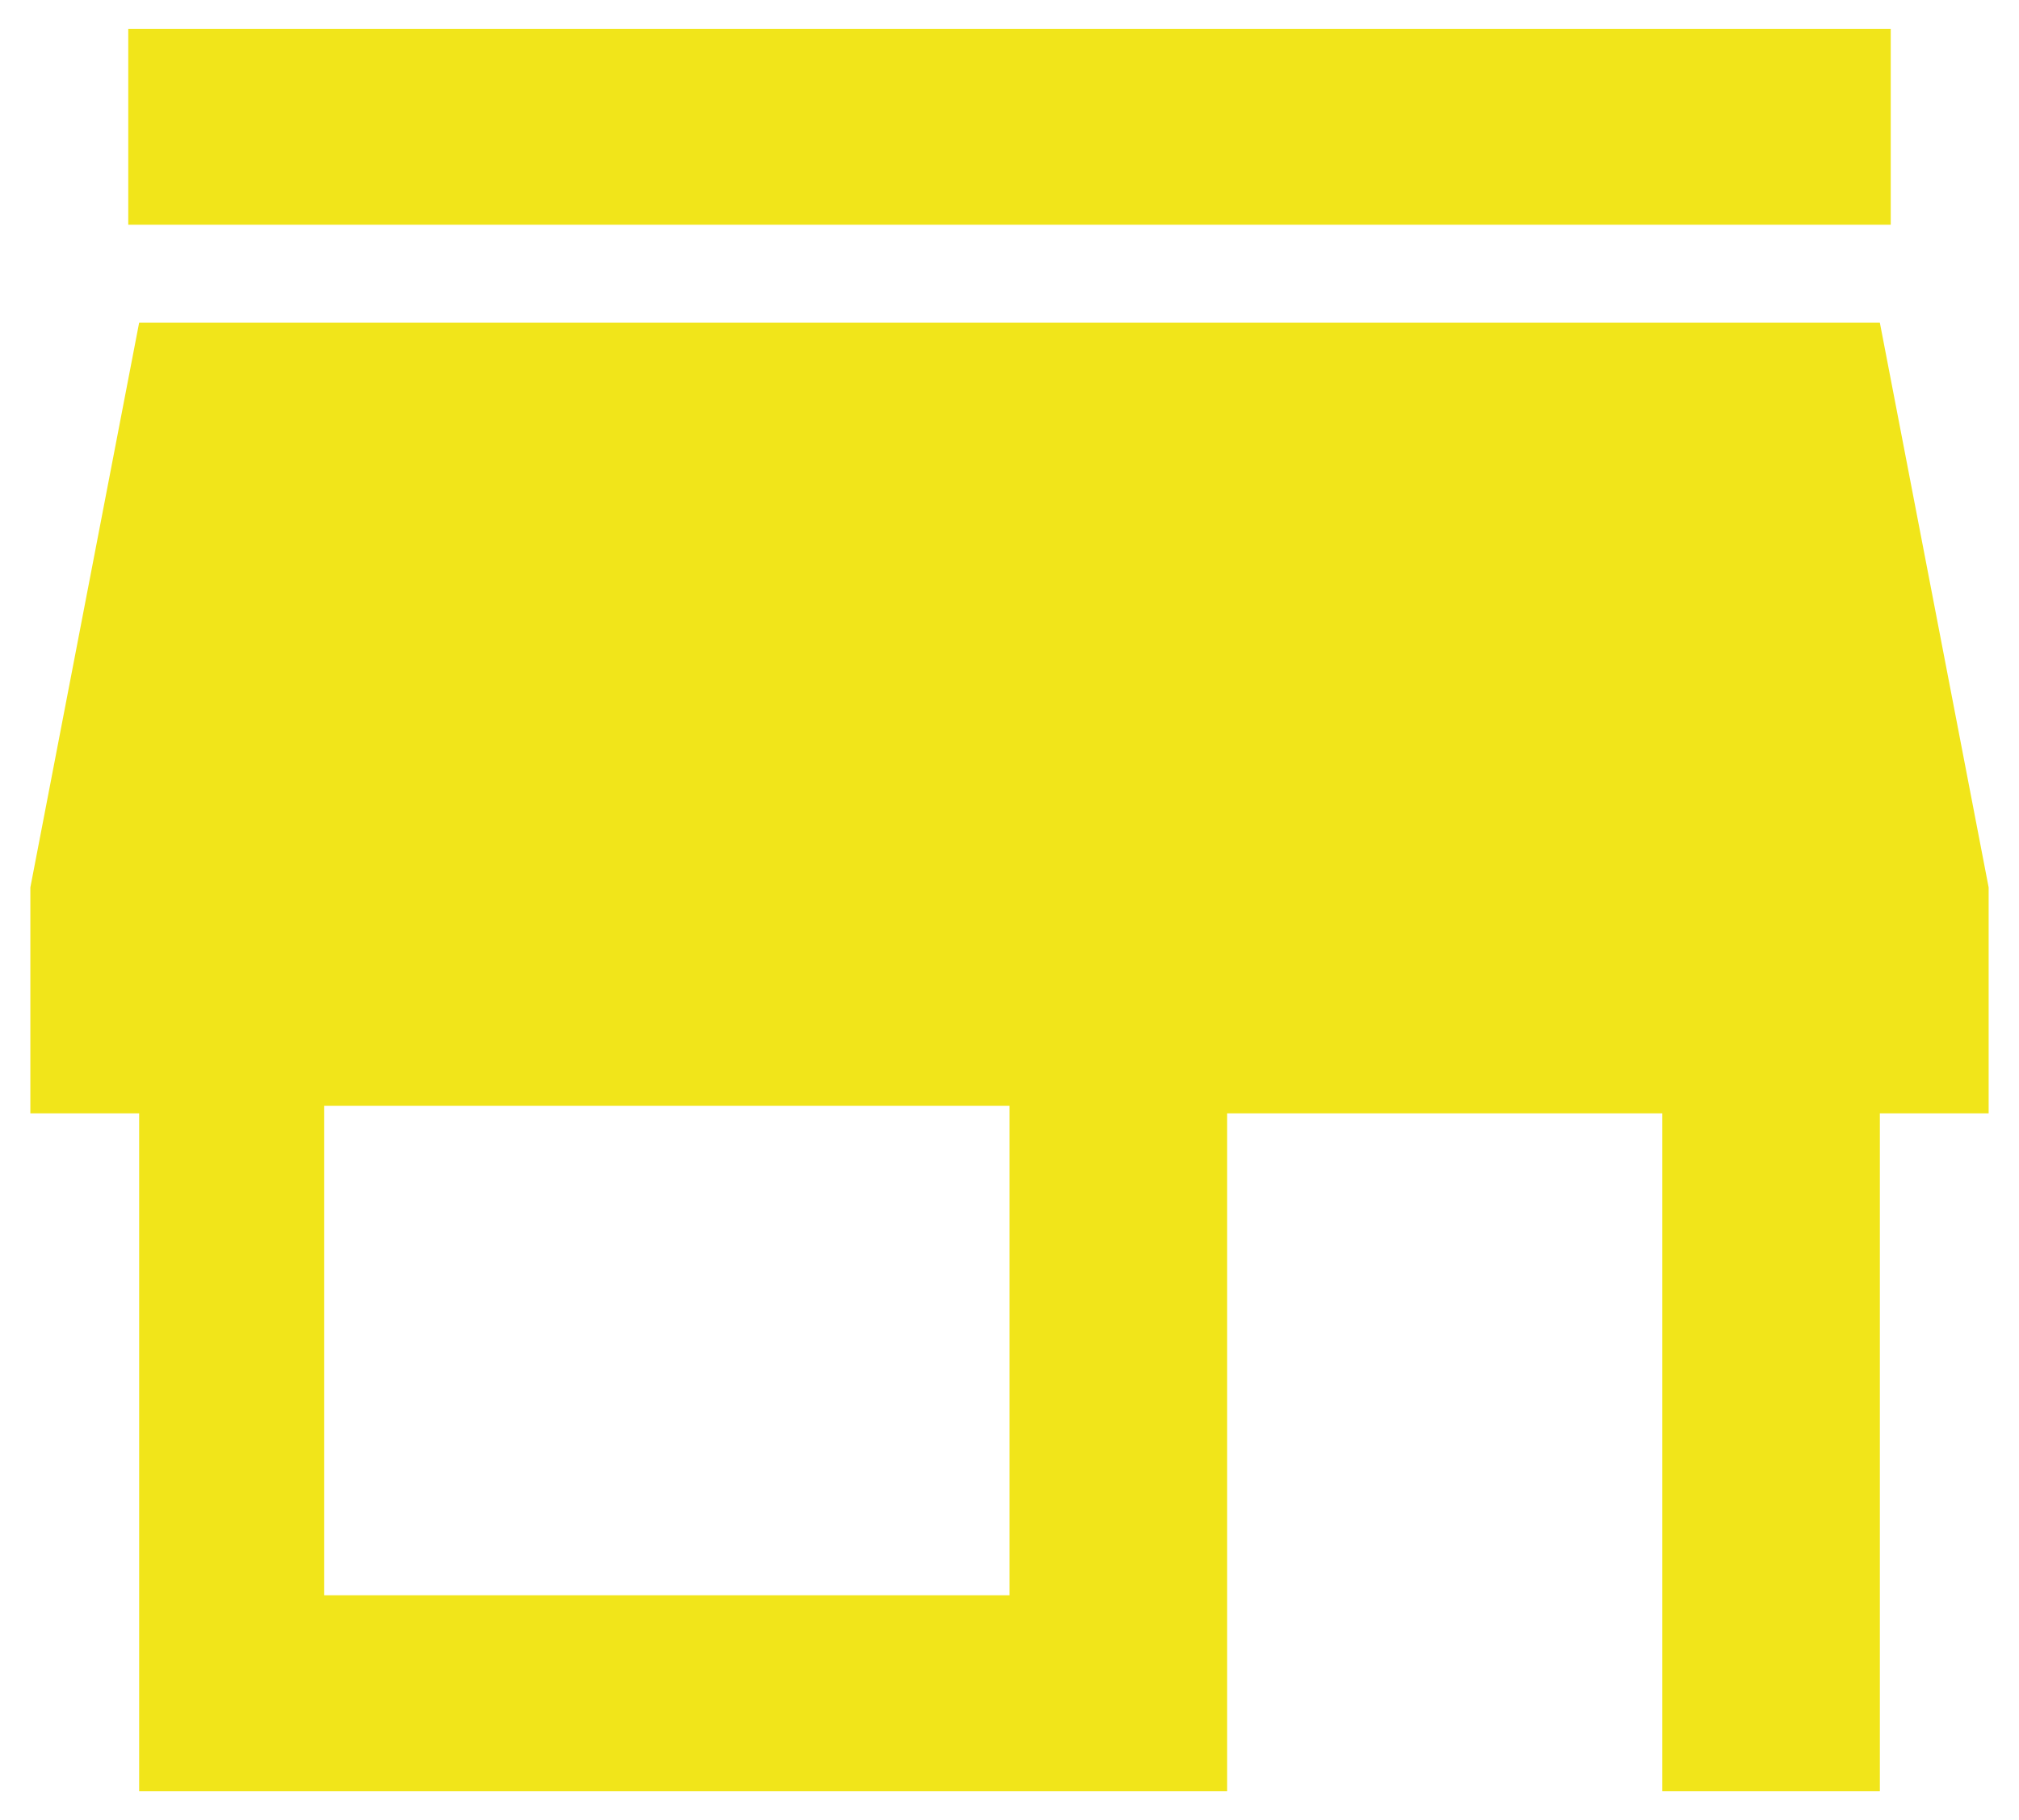
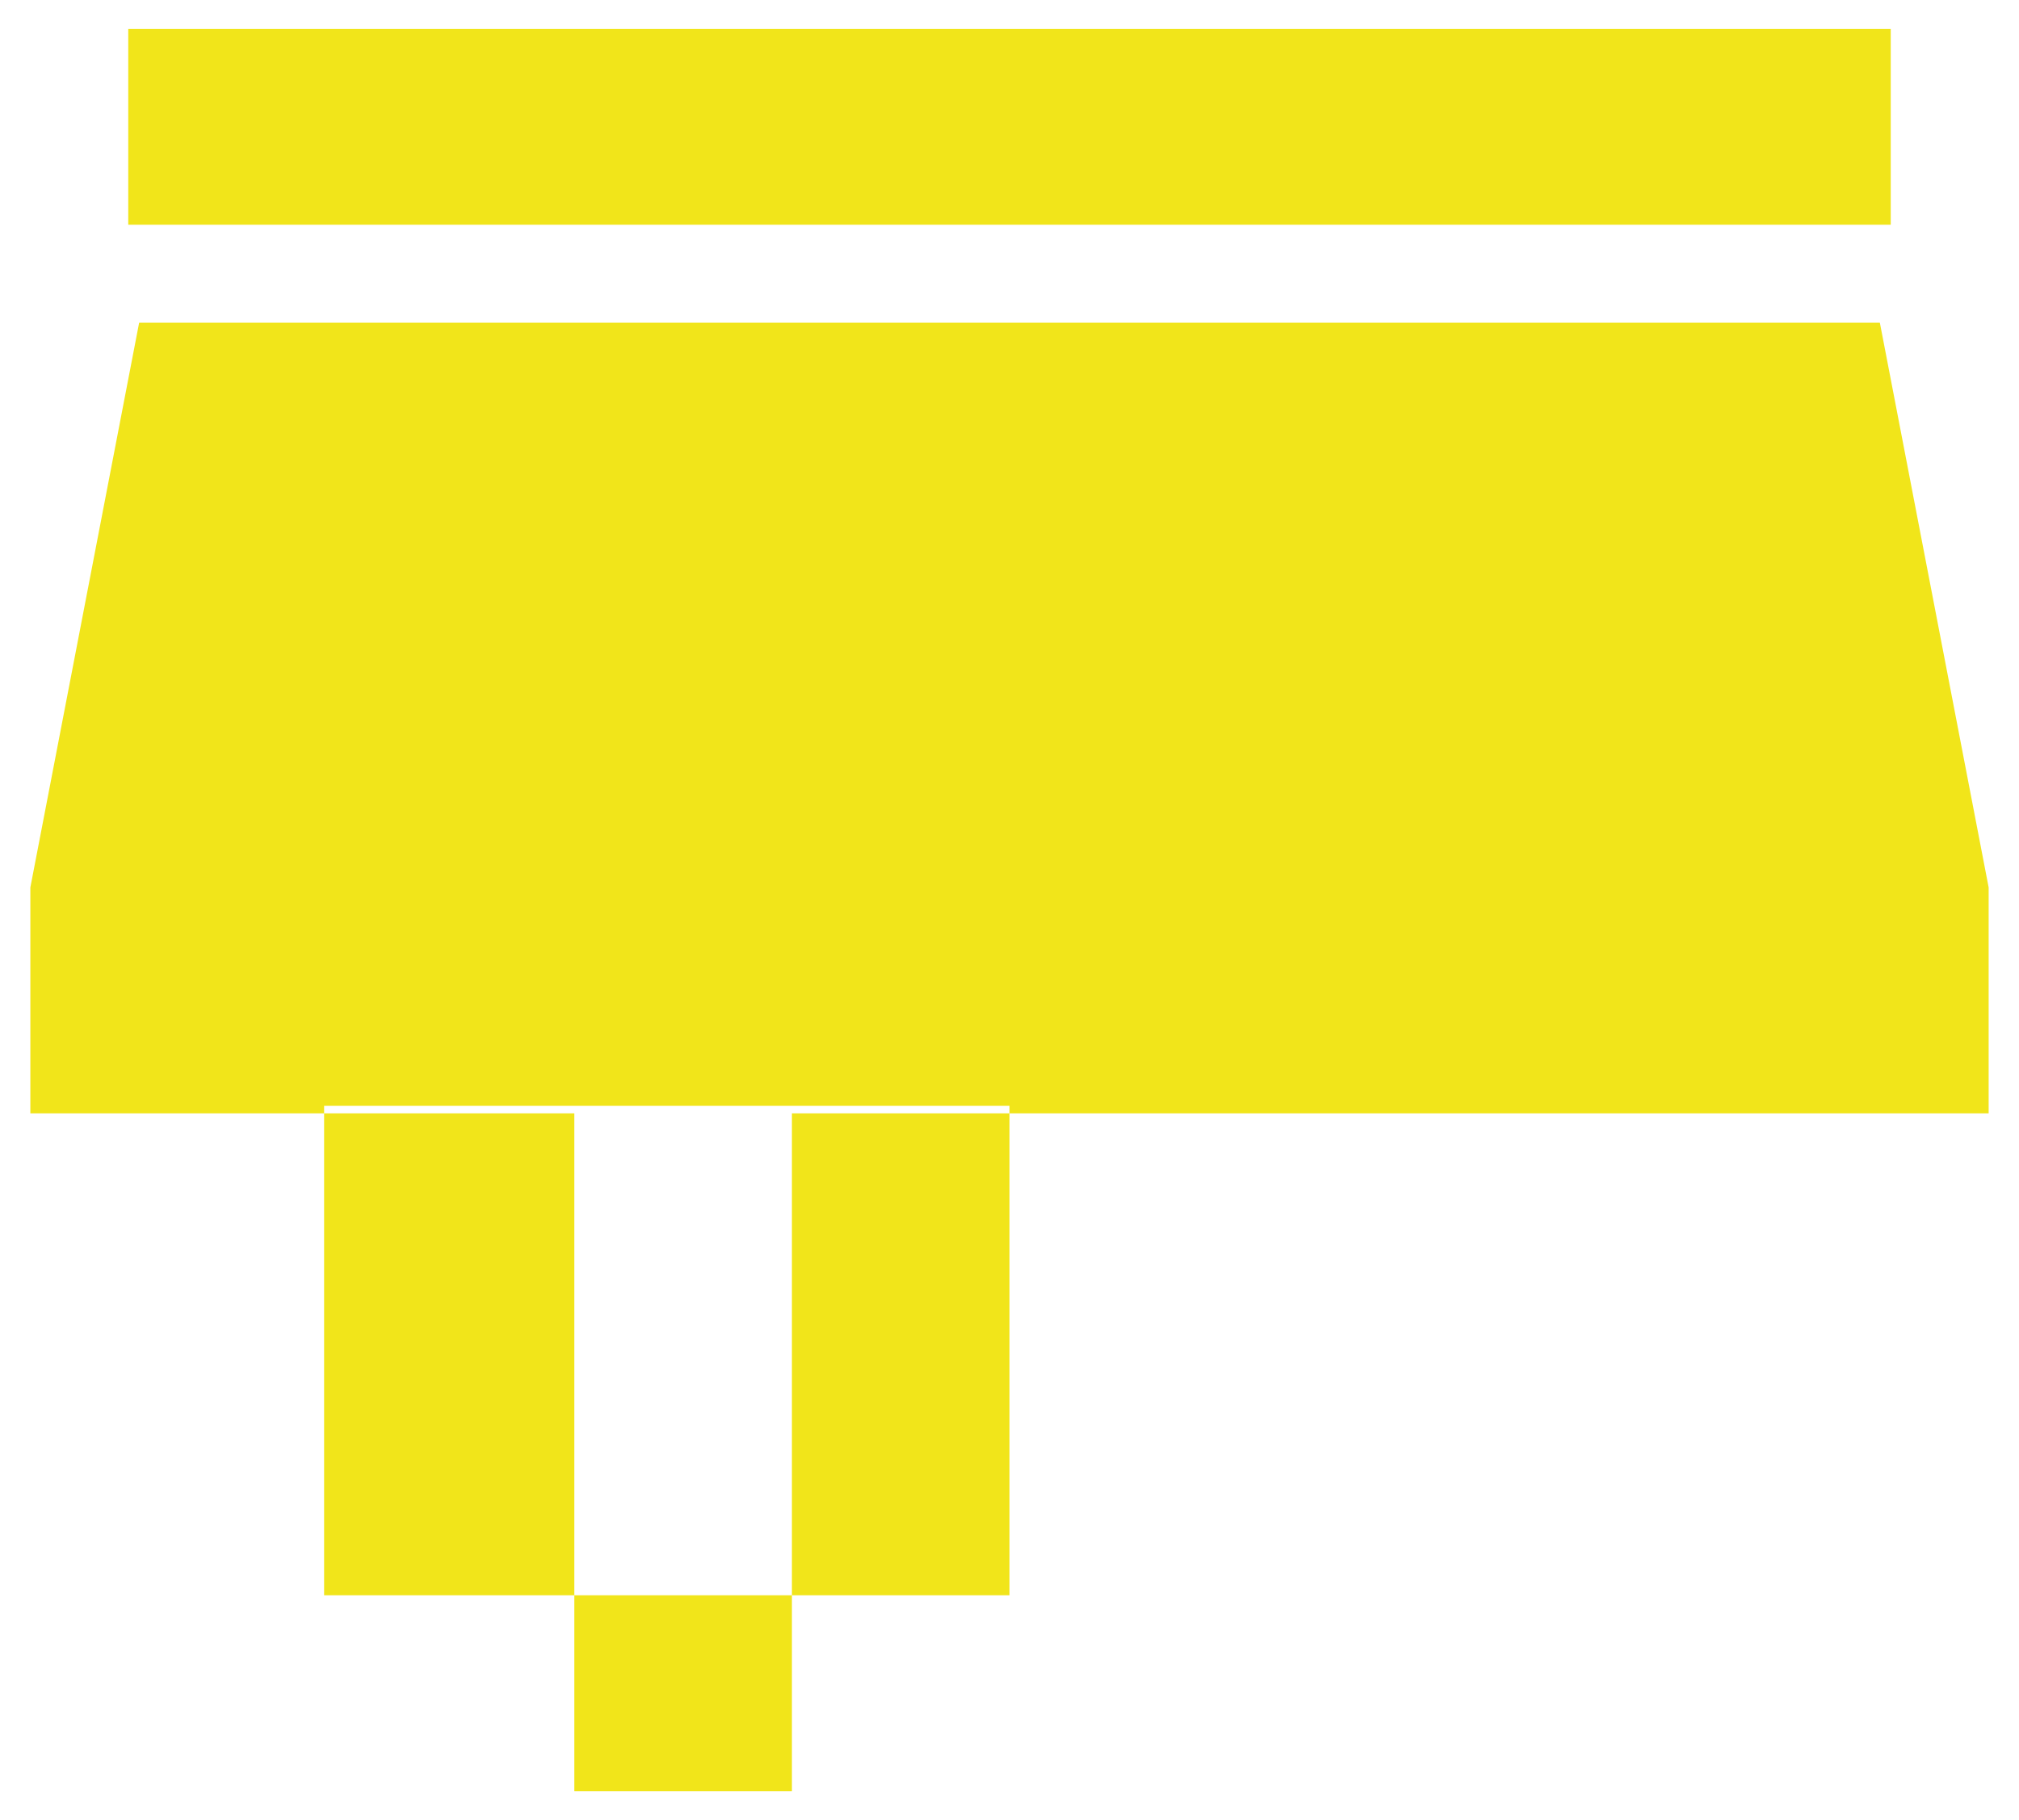
<svg xmlns="http://www.w3.org/2000/svg" width="61" height="55" viewBox="0 0 61 55">
  <title>Gift card</title>
-   <path d="M57.125.875H3.875v5.917h53.25V.875zm2.958 32.77v-6.828L56.796 9.75H4.204L.917 26.817v6.827h3.287v20.481h32.87v-20.48h13.148v20.48h6.574v-20.48h3.287zM30.5 48.207H9.792V33.417H30.5v14.791z" fill="#F1E51A" fill-rule="evenodd" />
+   <path d="M57.125.875H3.875v5.917h53.25V.875zm2.958 32.77v-6.828L56.796 9.75H4.204L.917 26.817v6.827h3.287v20.481v-20.48h13.148v20.48h6.574v-20.48h3.287zM30.5 48.207H9.792V33.417H30.5v14.791z" fill="#F1E51A" fill-rule="evenodd" />
</svg>